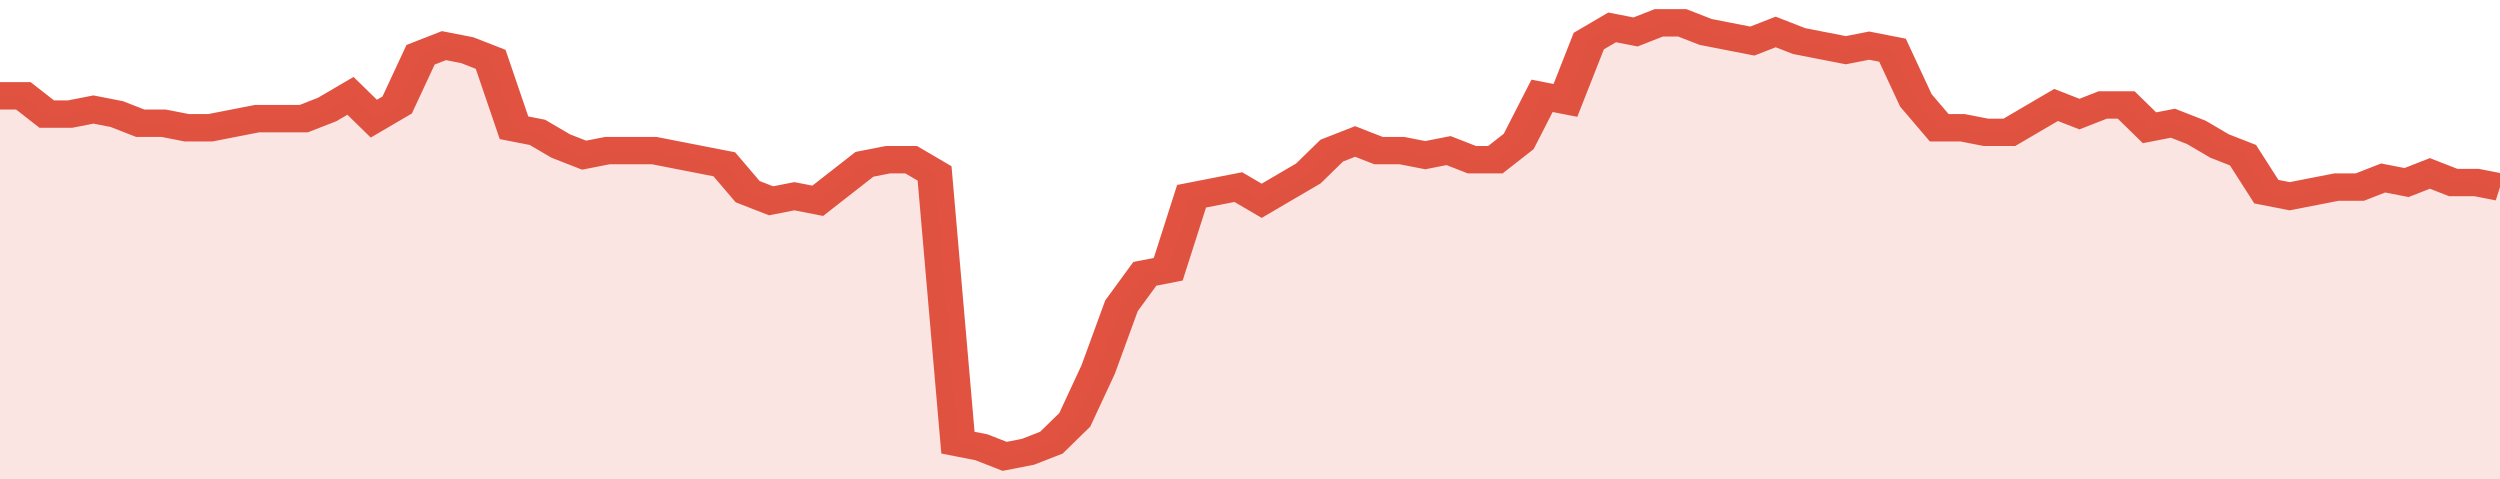
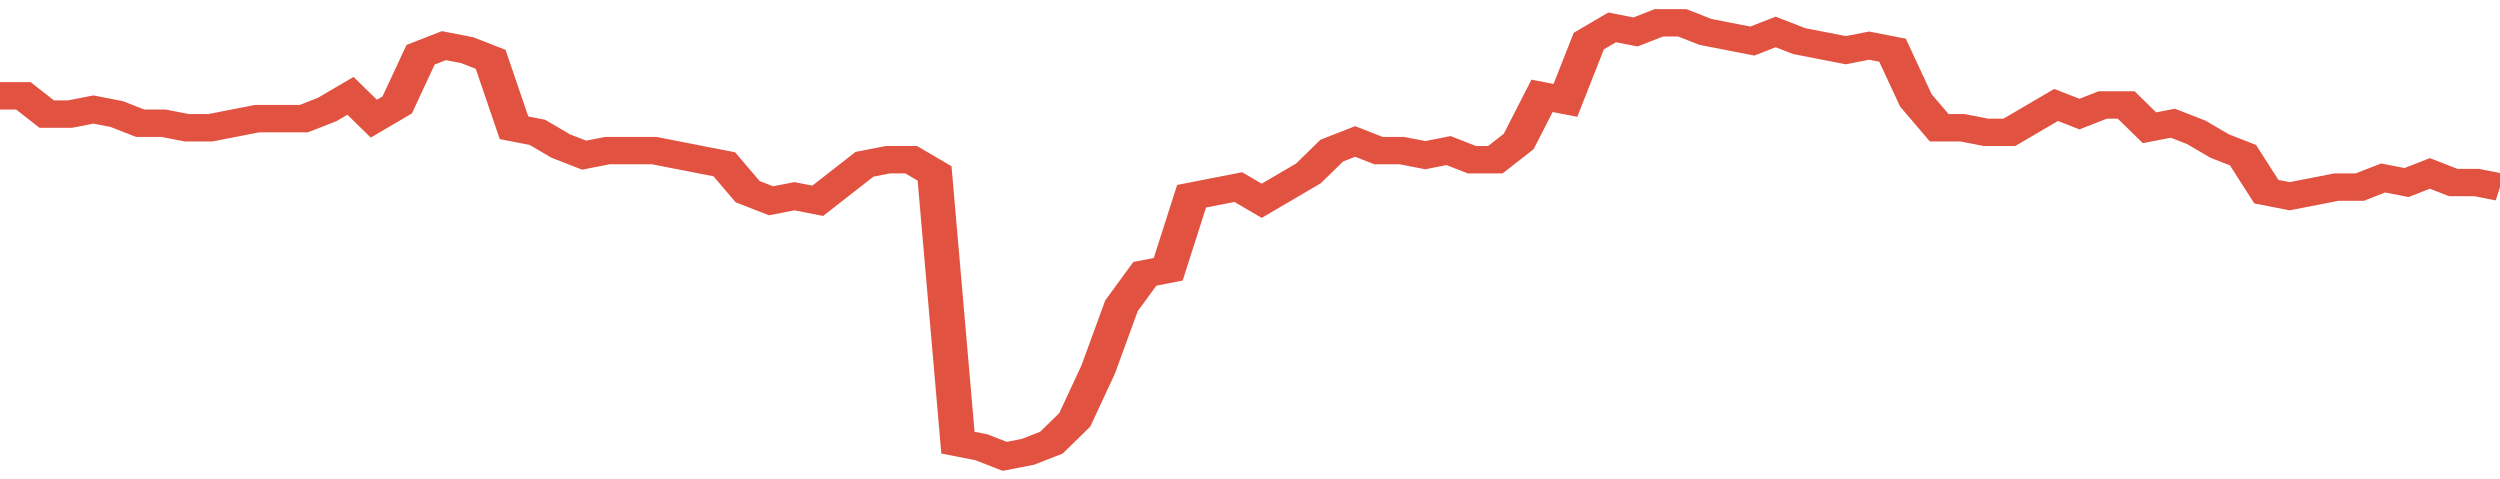
<svg xmlns="http://www.w3.org/2000/svg" viewBox="0 0 428 105" width="120" height="23" preserveAspectRatio="none">
  <polyline fill="none" stroke="#E15241" stroke-width="6" points="0, 21 4, 21 8, 25 12, 25 16, 24 20, 25 24, 27 28, 27 32, 28 36, 28 40, 27 44, 26 48, 26 52, 26 56, 24 60, 21 64, 26 68, 23 72, 12 76, 10 80, 11 84, 13 88, 28 92, 29 96, 32 100, 34 104, 33 108, 33 112, 33 116, 34 120, 35 124, 36 128, 42 132, 44 136, 43 140, 44 144, 40 148, 36 152, 35 156, 35 160, 38 164, 97 168, 98 172, 100 176, 99 180, 97 184, 92 188, 81 192, 67 196, 60 200, 59 204, 43 208, 42 212, 41 216, 44 220, 41 224, 38 228, 33 232, 31 236, 33 240, 33 244, 34 248, 33 252, 35 256, 35 260, 31 264, 21 268, 22 272, 9 276, 6 280, 7 284, 5 288, 5 292, 7 296, 8 300, 9 304, 7 308, 9 312, 10 316, 11 320, 10 324, 11 328, 22 332, 28 336, 28 340, 29 344, 29 348, 26 352, 23 356, 25 360, 23 364, 23 368, 28 372, 27 376, 29 380, 32 384, 34 388, 42 392, 43 396, 42 400, 41 404, 41 408, 39 412, 40 416, 38 420, 40 424, 40 428, 41 428, 41 "> </polyline>
-   <polygon fill="#E15241" opacity="0.15" points="0, 105 0, 21 4, 21 8, 25 12, 25 16, 24 20, 25 24, 27 28, 27 32, 28 36, 28 40, 27 44, 26 48, 26 52, 26 56, 24 60, 21 64, 26 68, 23 72, 12 76, 10 80, 11 84, 13 88, 28 92, 29 96, 32 100, 34 104, 33 108, 33 112, 33 116, 34 120, 35 124, 36 128, 42 132, 44 136, 43 140, 44 144, 40 148, 36 152, 35 156, 35 160, 38 164, 97 168, 98 172, 100 176, 99 180, 97 184, 92 188, 81 192, 67 196, 60 200, 59 204, 43 208, 42 212, 41 216, 44 220, 41 224, 38 228, 33 232, 31 236, 33 240, 33 244, 34 248, 33 252, 35 256, 35 260, 31 264, 21 268, 22 272, 9 276, 6 280, 7 284, 5 288, 5 292, 7 296, 8 300, 9 304, 7 308, 9 312, 10 316, 11 320, 10 324, 11 328, 22 332, 28 336, 28 340, 29 344, 29 348, 26 352, 23 356, 25 360, 23 364, 23 368, 28 372, 27 376, 29 380, 32 384, 34 388, 42 392, 43 396, 42 400, 41 404, 41 408, 39 412, 40 416, 38 420, 40 424, 40 428, 41 428, 105 " />
</svg>